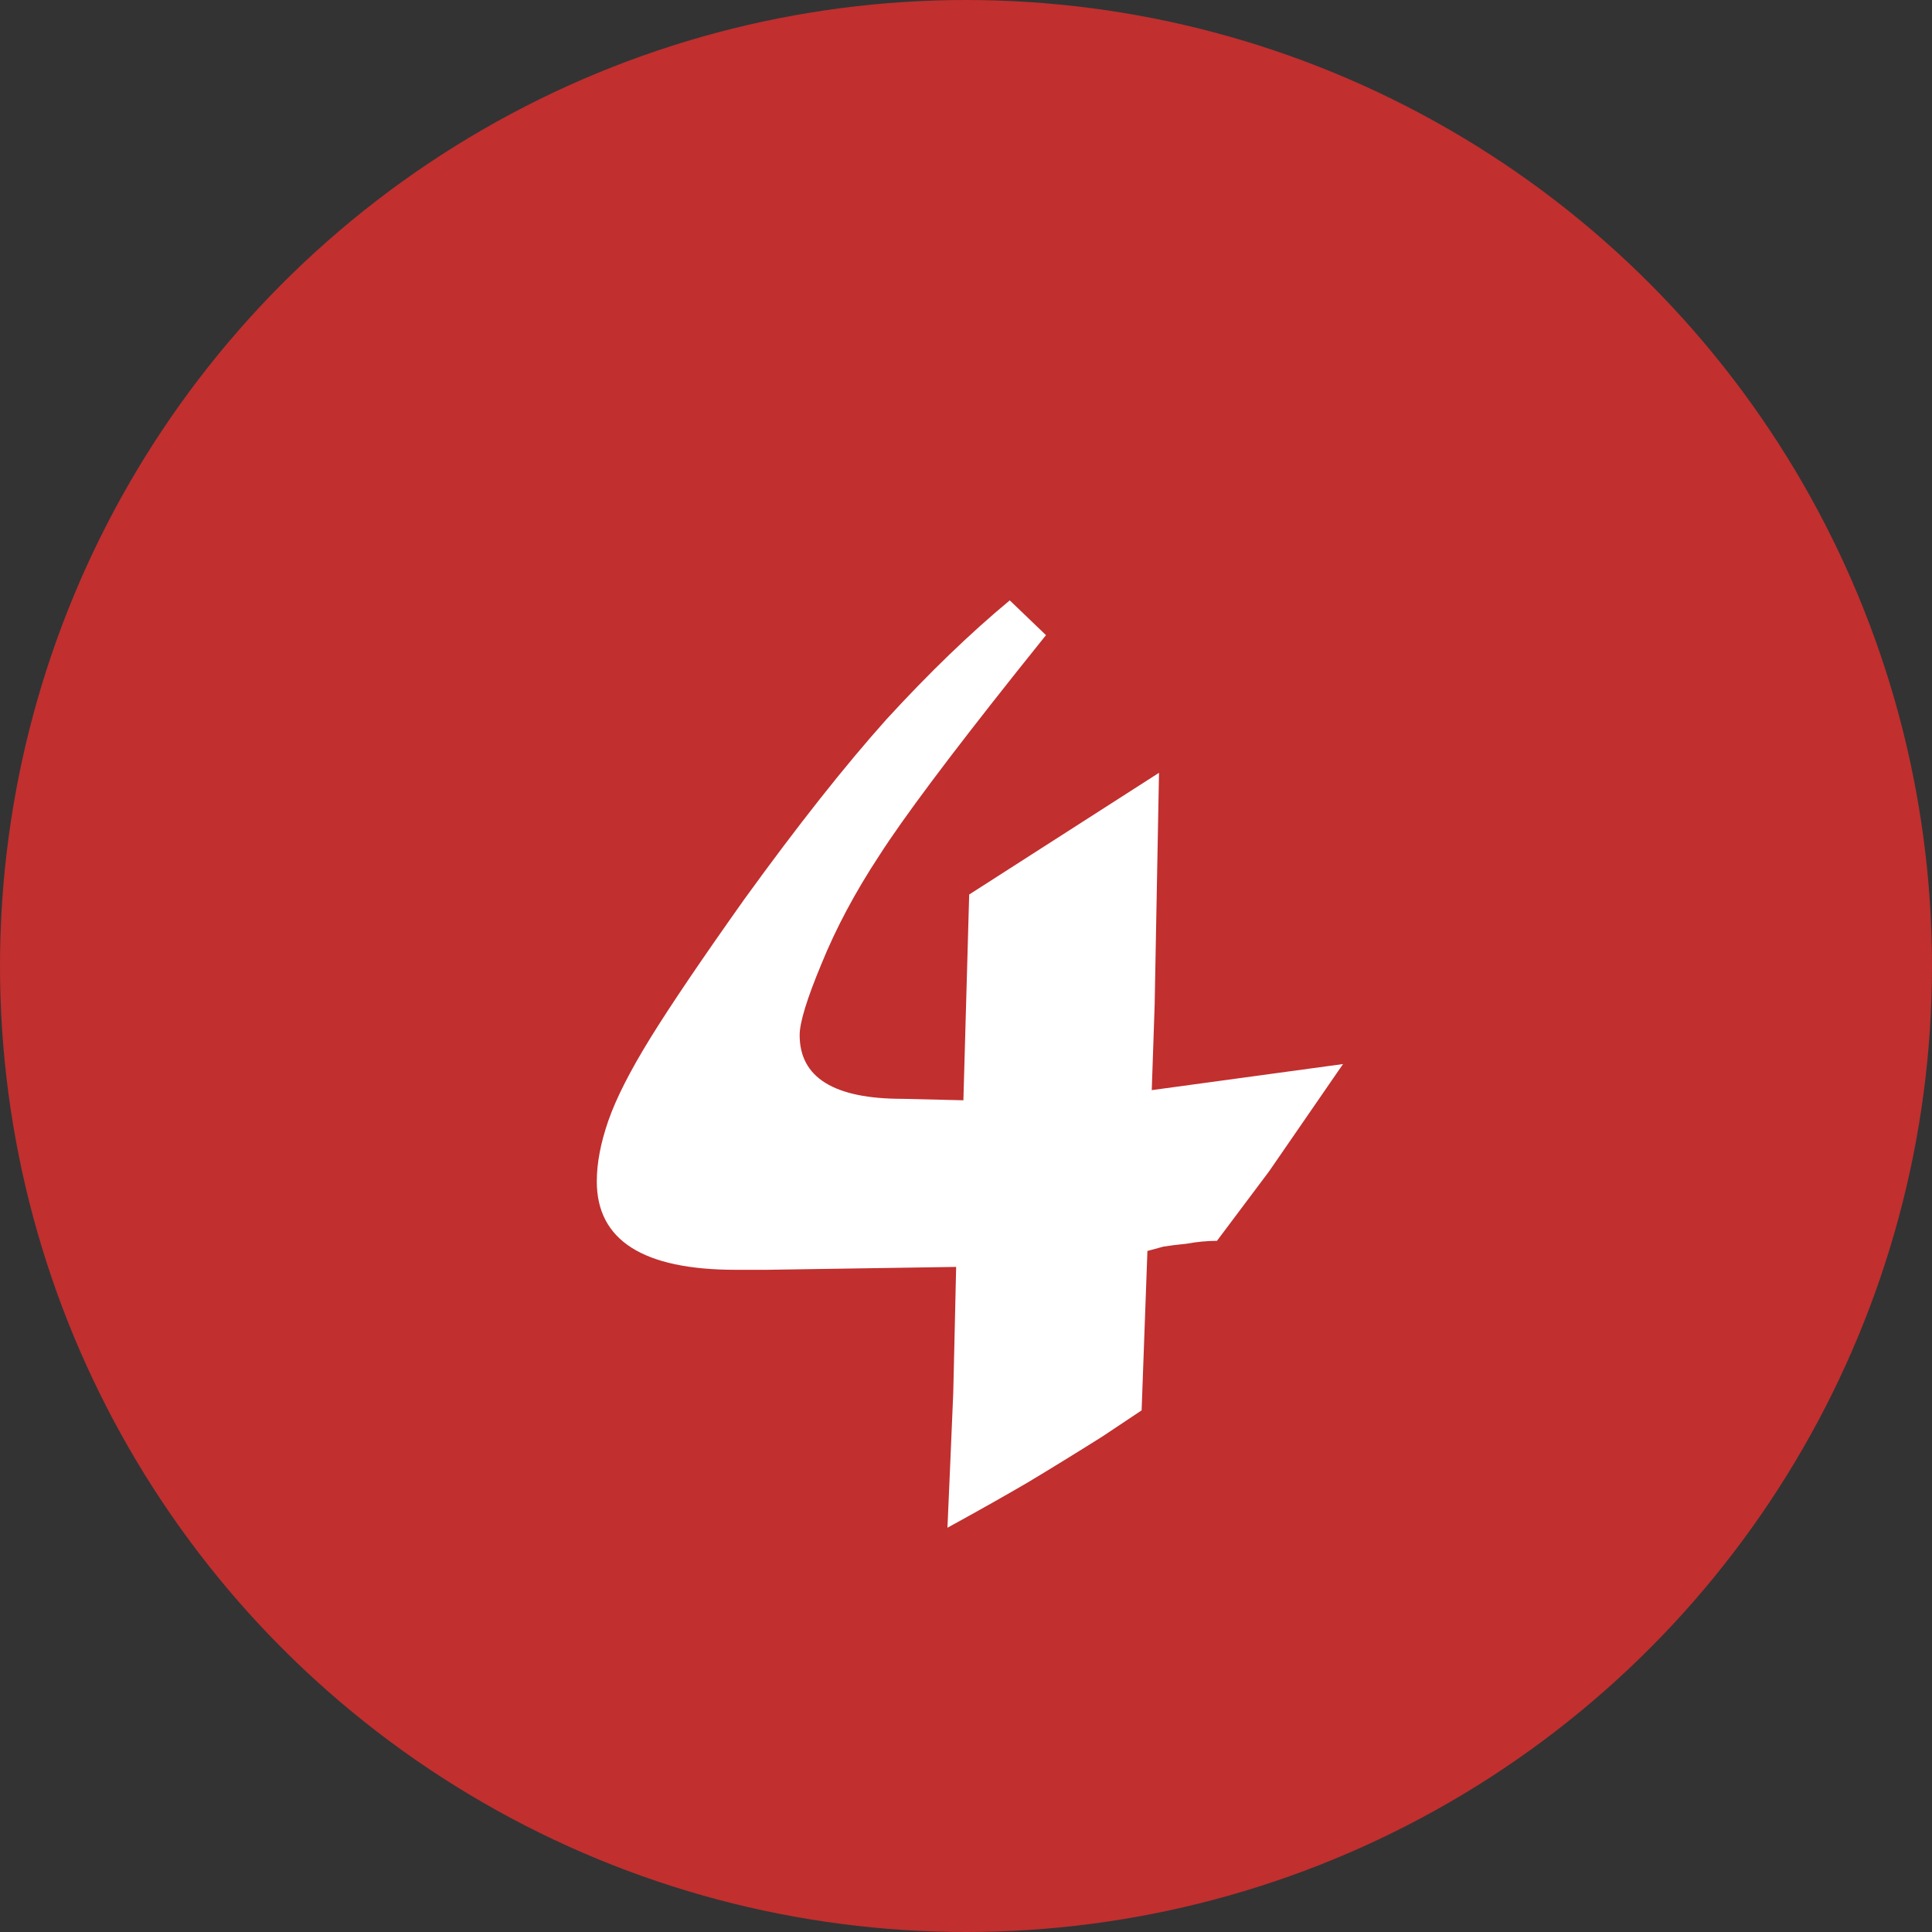
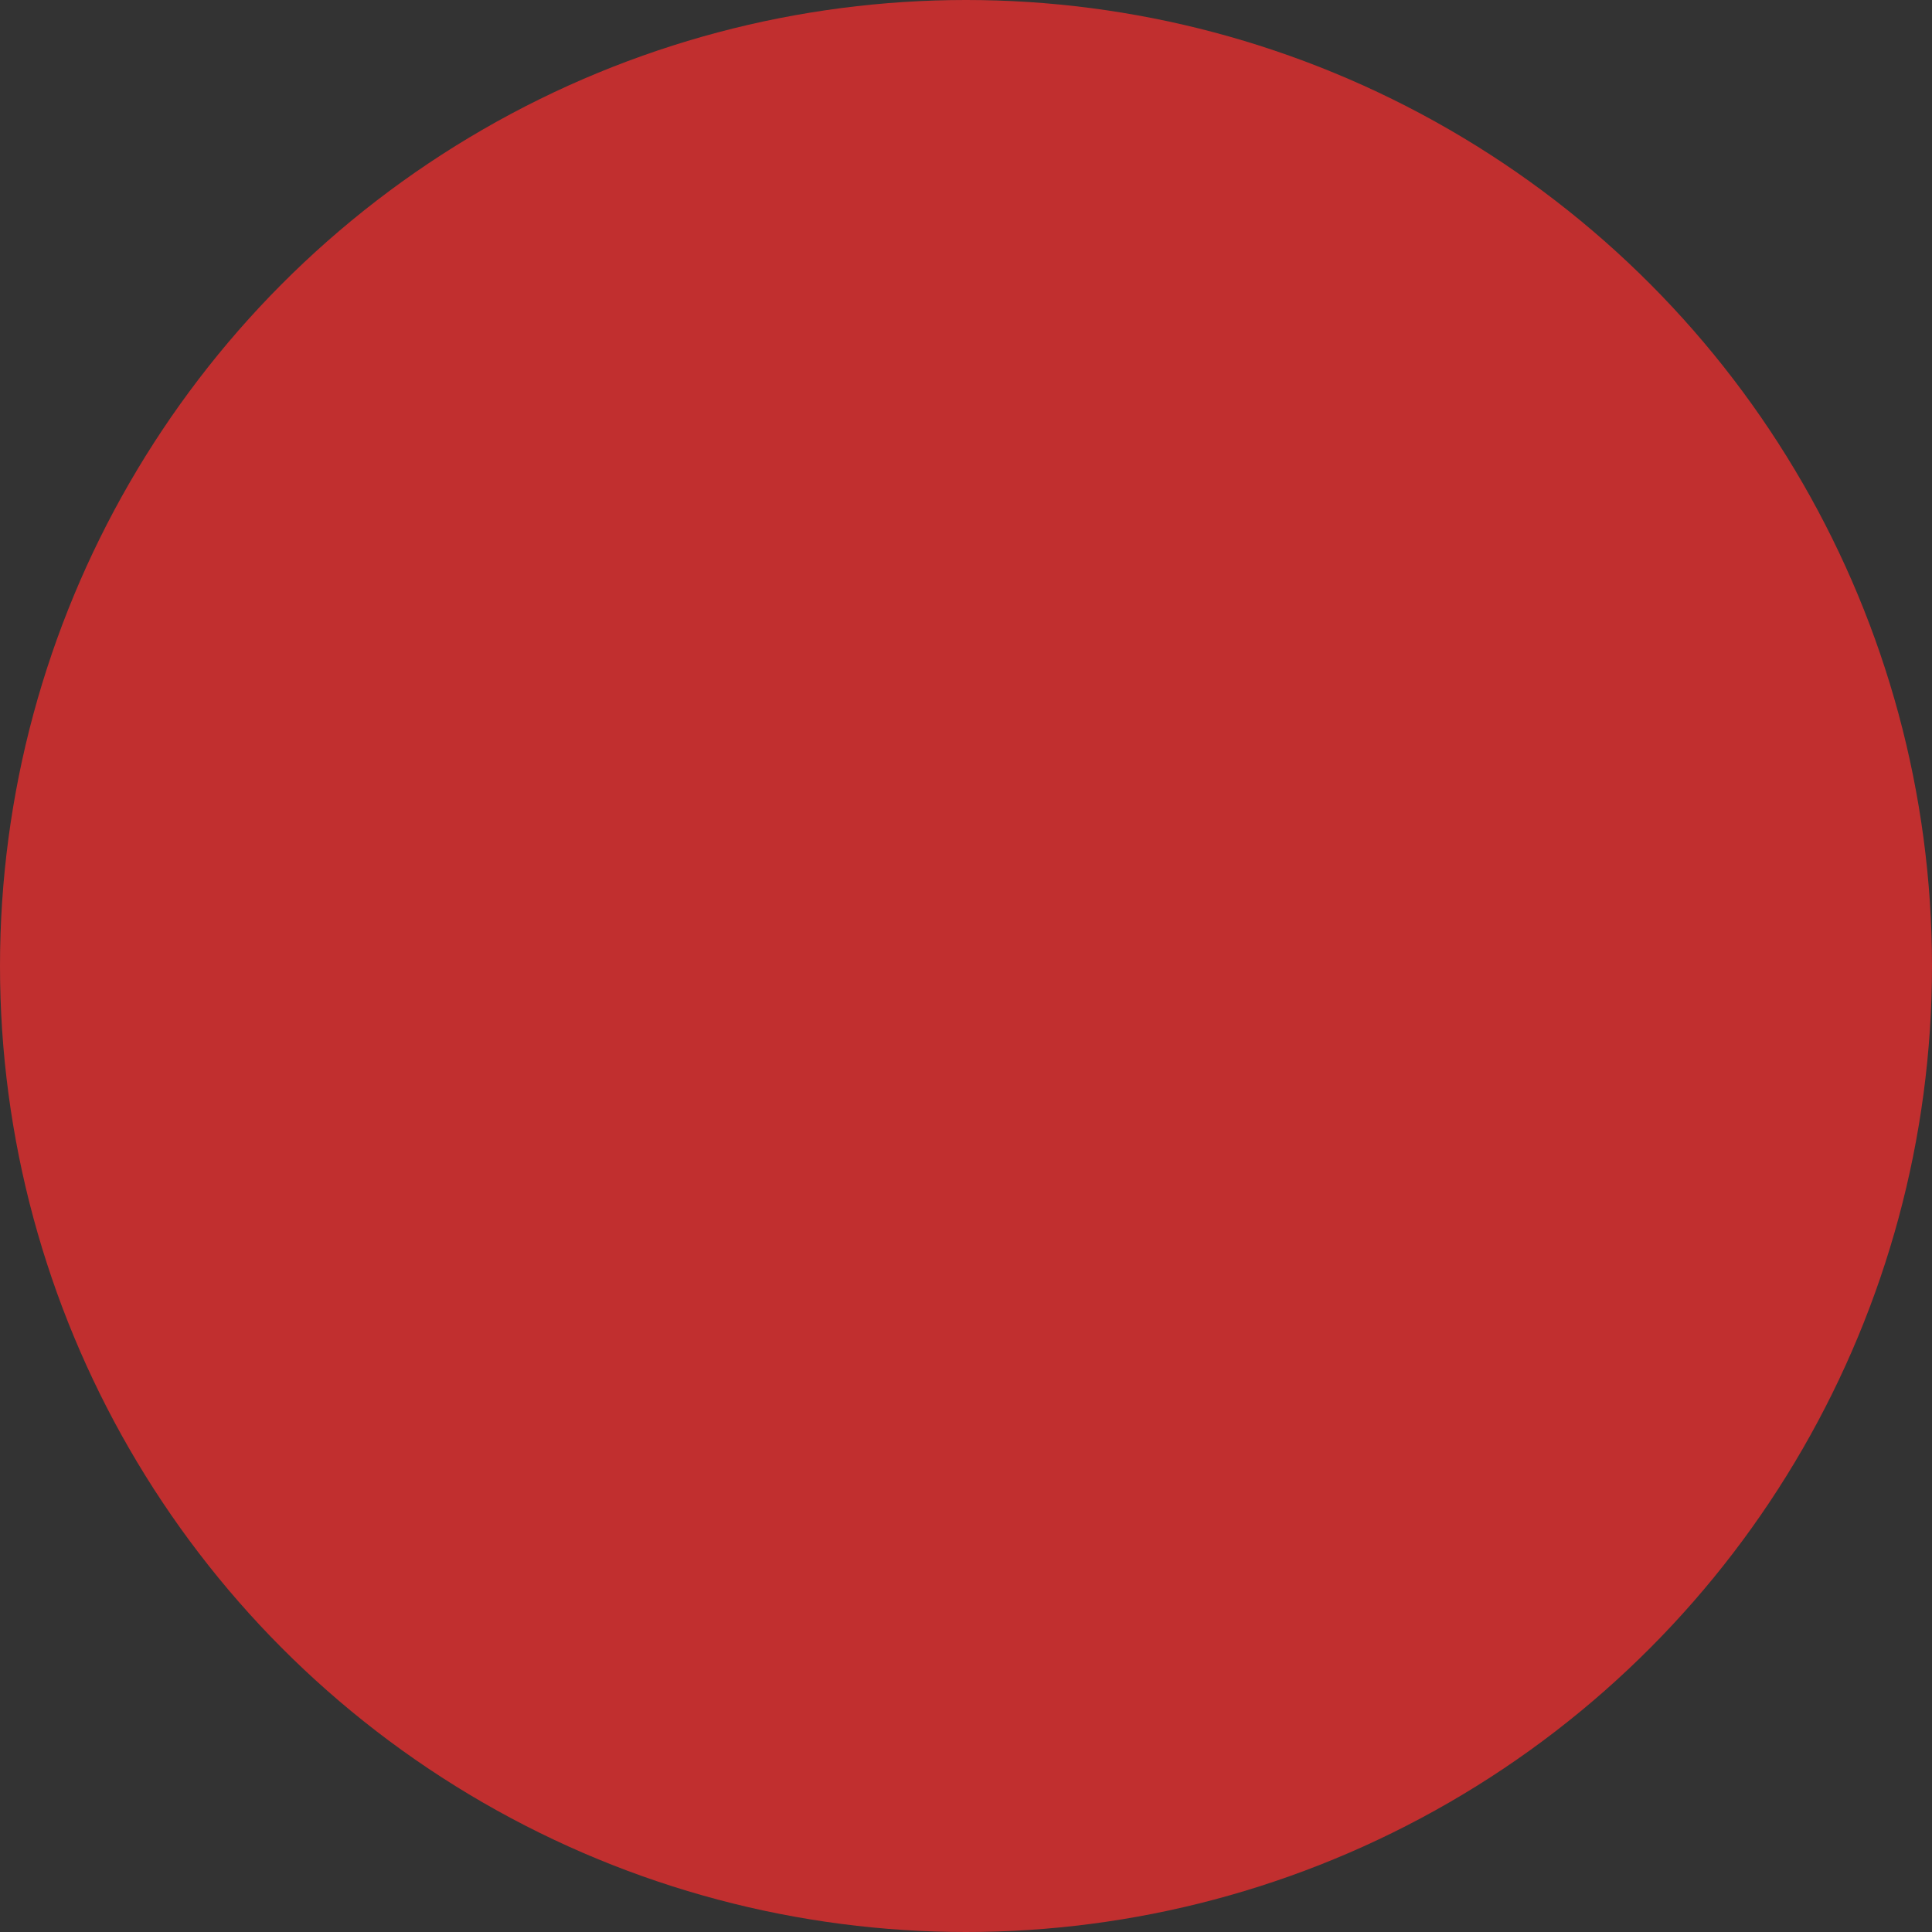
<svg xmlns="http://www.w3.org/2000/svg" width="40" height="40" viewBox="0 0 40 40" fill="none">
  <rect x="0" y="0" width="40" height="40" fill="#333333" stroke="none" />
  <circle cx="20" cy="20" r="20" transform="matrix(-1 0 0 1 40 0)" fill="#C12F2F" />
-   <path d="M15.416 18.61C16.516 17.09 17.496 15.85 18.356 14.89C19.236 13.93 20.086 13.11 20.906 12.43L21.656 13.15L21.056 13.9C19.656 15.66 18.706 16.93 18.206 17.71C17.706 18.47 17.306 19.22 17.006 19.96C16.706 20.68 16.556 21.17 16.556 21.43C16.556 22.31 17.266 22.75 18.686 22.75L19.946 22.78L20.066 18.52L23.996 16L23.906 20.8L23.846 22.57L27.806 22.03L26.276 24.25L25.736 24.97L25.196 25.69C24.996 25.69 24.786 25.71 24.566 25.75C24.366 25.77 24.206 25.79 24.086 25.81L23.756 25.9L23.636 29.2L22.826 29.74C22.286 30.08 21.766 30.4 21.266 30.7C20.786 30.98 20.236 31.29 19.616 31.63L19.676 30.25L19.736 28.84L19.766 27.55L19.796 26.23L15.866 26.29H15.236C13.316 26.29 12.356 25.68 12.356 24.46C12.356 24.08 12.436 23.66 12.596 23.2C12.756 22.74 13.046 22.17 13.466 21.49C13.886 20.81 14.536 19.85 15.416 18.61Z" fill="white" />
</svg>